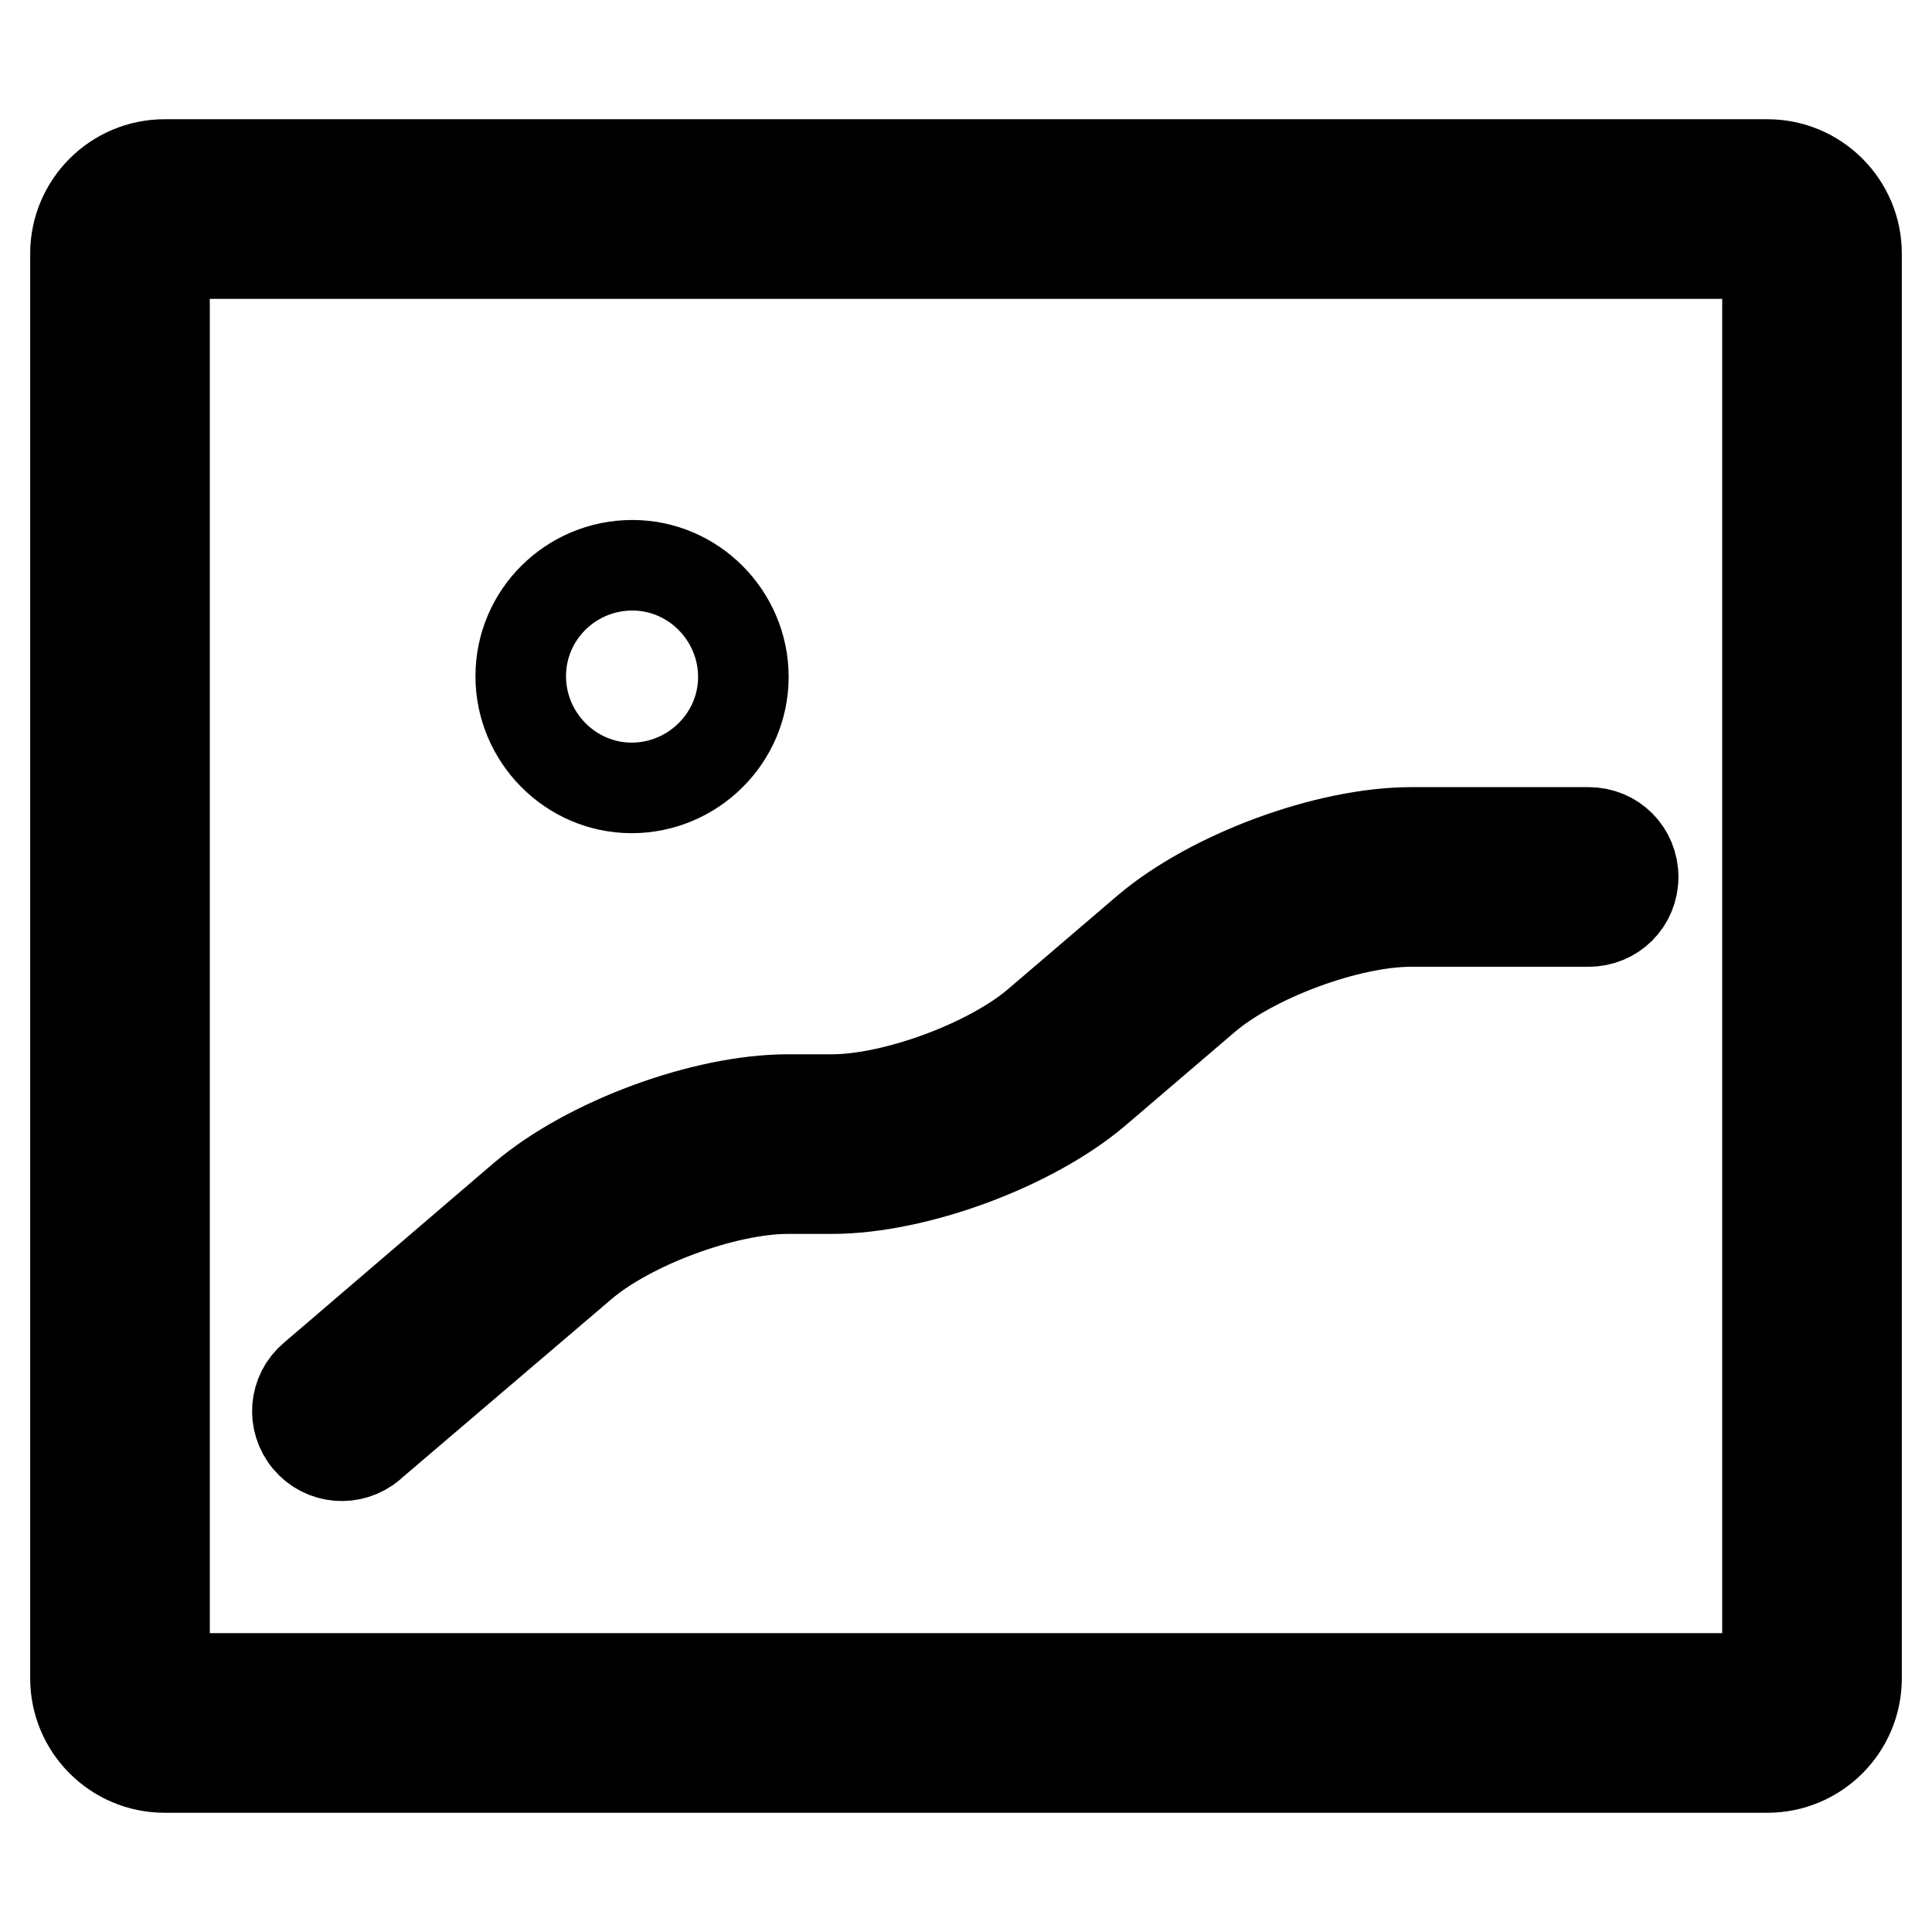
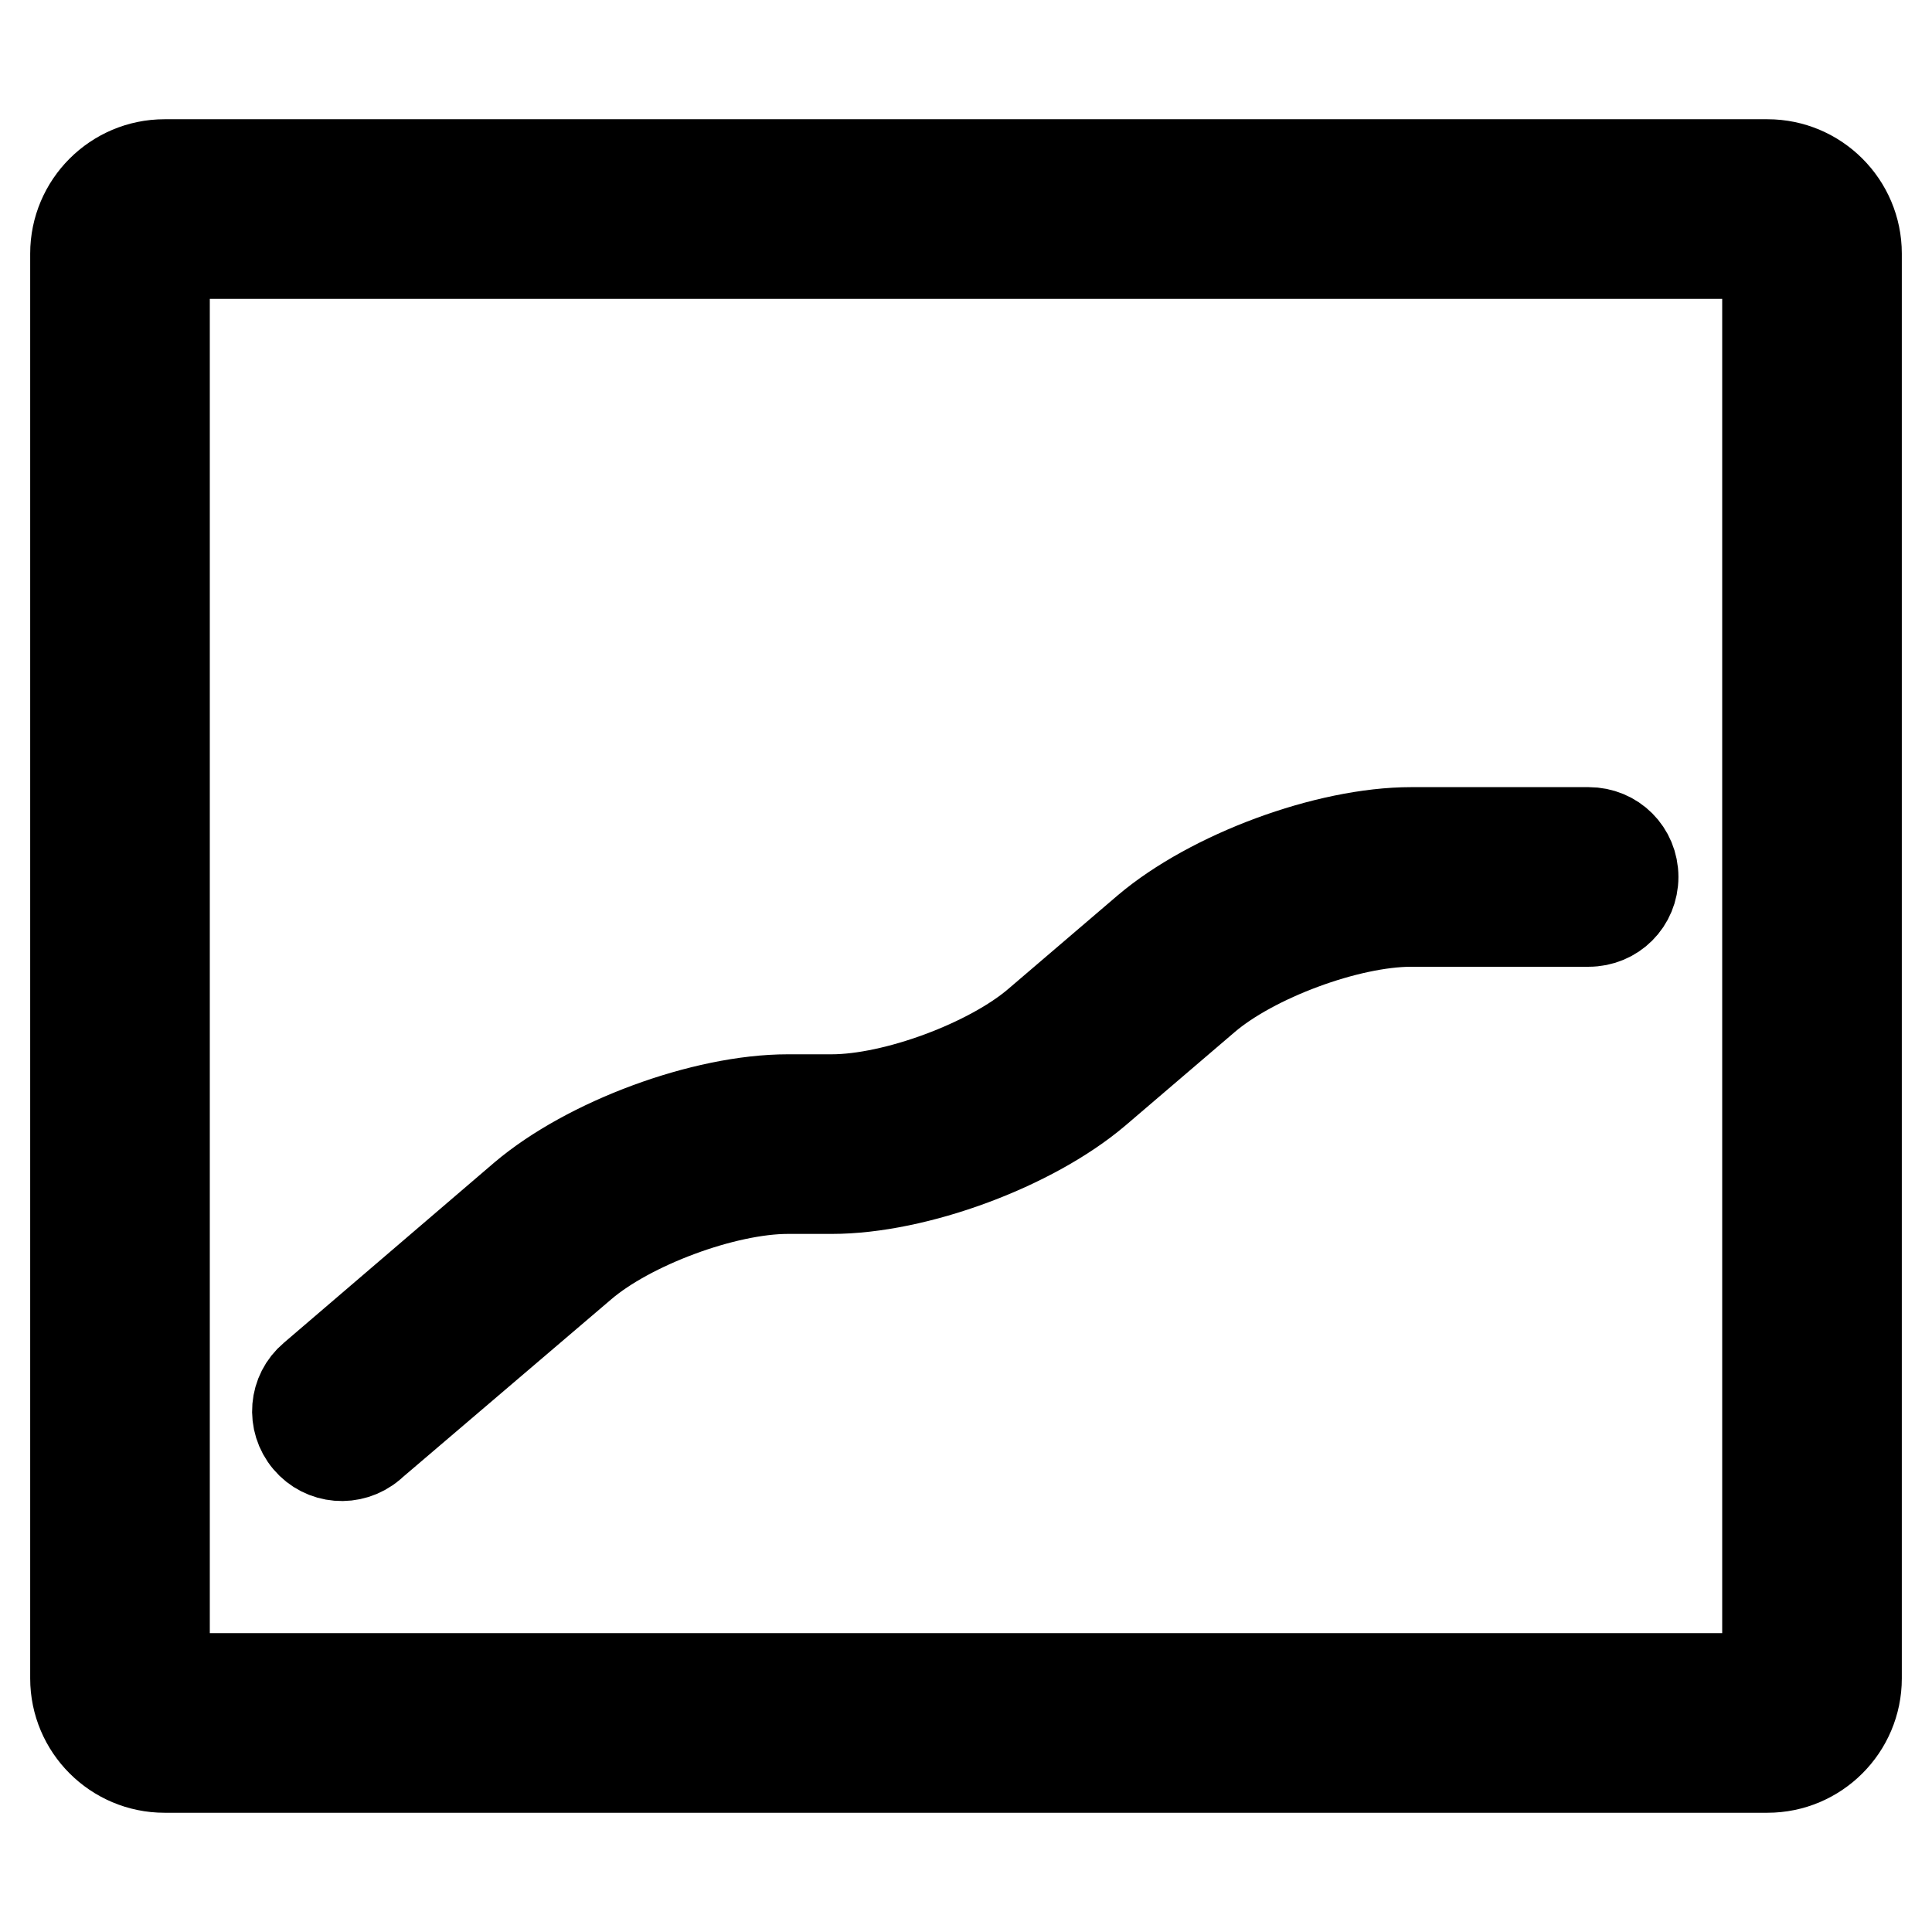
<svg xmlns="http://www.w3.org/2000/svg" version="1.1" x="0px" y="0px" viewBox="0 0 256 256" enable-background="new 0 0 256 256" xml:space="preserve">
  <g>
    <path stroke-width="12" fill-opacity="0" stroke="#000000" d="M21.8,222.4h212.4l0-188.8H21.8L21.8,222.4z M21.8,21.8h212.4c6.5,0,11.8,5.3,11.8,11.8v188.8 c0,6.5-5.3,11.8-11.8,11.8H21.8c-6.5,0-11.8-5.3-11.8-11.8c0,0,0,0,0,0V33.6C10,27.1,15.3,21.8,21.8,21.8L21.8,21.8z M77.1,167.6 c6.3-5.4,18.9-10.1,27.3-10.1h5.8c11.2,0,26.5-5.7,35-12.9l14.5-12.4c6.3-5.4,18.9-10.1,27.3-10.1h23.5c3.3,0,5.9-2.6,5.9-5.9 c0-3.3-2.6-5.9-5.9-5.9h-23.5c-11.2,0-26.5,5.7-35,12.9l-14.5,12.4c-6.3,5.4-18.9,10.1-27.3,10.1h-5.8c-11.2,0-26.5,5.7-35,12.9 l-27.9,23.9c-2.5,2.1-2.8,5.8-0.7,8.3c2.1,2.5,5.8,2.8,8.3,0.7c0,0,0.1-0.1,0.1-0.1L77.1,167.6L77.1,167.6z" />
-     <path stroke-width="12" fill-opacity="0" stroke="#000000" d="M69,89.6c0,8.1,6.6,14.8,14.7,14.8c8.1,0,14.8-6.6,14.8-14.7c0,0,0,0,0,0c0-8.1-6.6-14.8-14.7-14.8 C75.6,74.9,69,81.5,69,89.6C69,89.6,69,89.6,69,89.6z" />
  </g>
</svg>